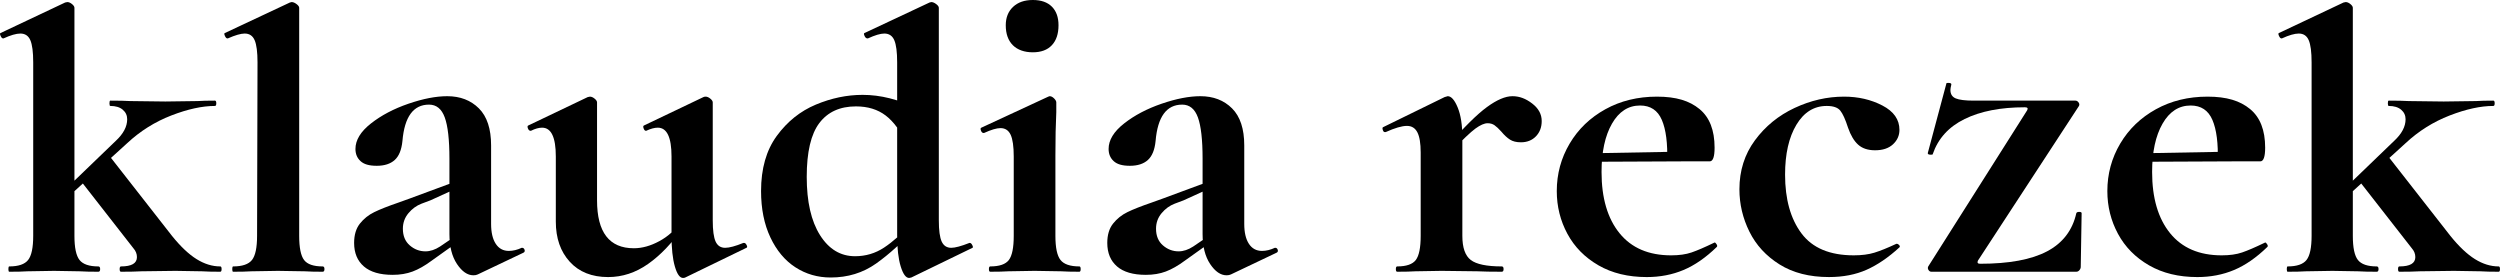
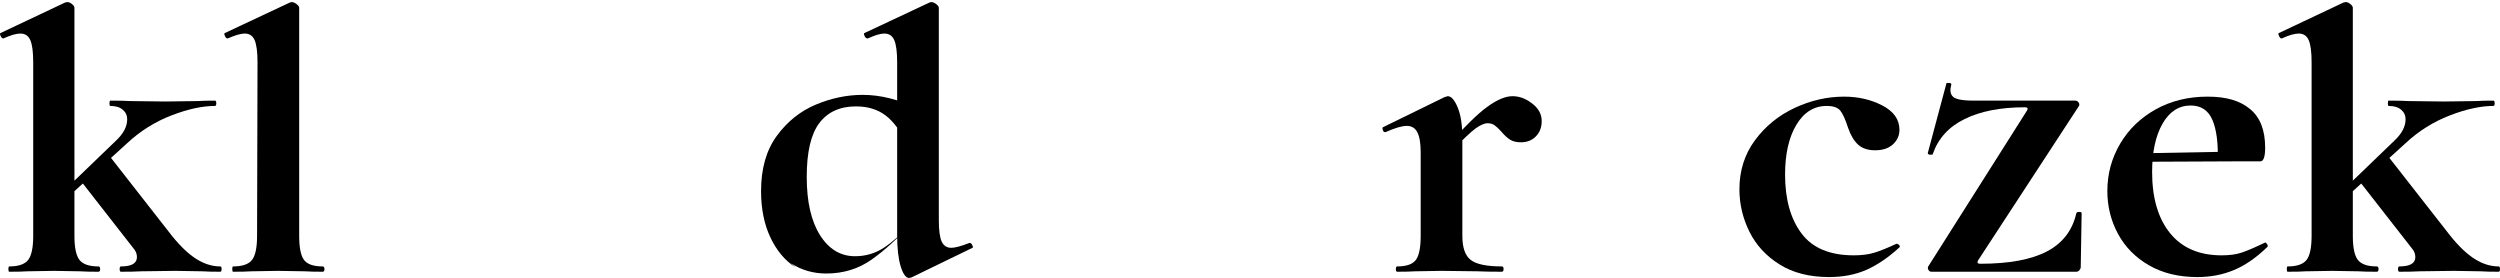
<svg xmlns="http://www.w3.org/2000/svg" id="Ebene_2" data-name="Ebene 2" viewBox="0 0 676.75 75.24">
  <defs>
    <style>
      .cls-1 {
        fill: #000;
        stroke-width: 0px;
      }
    </style>
  </defs>
  <g id="Ebene_1-2" data-name="Ebene 1">
    <g>
      <path class="cls-1" d="M2.27,72.84c0-.48.08-.72.24-.72,2.48,0,4.18-.58,5.1-1.74.92-1.16,1.38-3.34,1.38-6.54V16.88c0-2.8-.26-4.8-.78-6-.52-1.2-1.42-1.8-2.7-1.8-1.12,0-2.64.44-4.56,1.32h-.12c-.24,0-.46-.22-.66-.66-.2-.44-.22-.7-.06-.78L17.63.68l.6-.12c.4,0,.82.18,1.26.54.44.36.66.7.66,1.02v61.72c0,3.2.46,5.38,1.38,6.54.92,1.16,2.62,1.74,5.1,1.74.32,0,.48.24.48.72s-.16.72-.48.72c-2.08,0-3.76-.04-5.04-.12l-6.96-.12-7.2.12c-1.2.08-2.84.12-4.92.12-.16,0-.24-.24-.24-.72ZM15.11,53.76l16.2-15.6c2.08-1.92,3.12-3.88,3.12-5.88,0-1.04-.4-1.9-1.2-2.58-.8-.68-1.92-1.02-3.36-1.02-.16,0-.24-.24-.24-.72s.08-.72.24-.72c2.32,0,4.12.04,5.4.12l9.48.12,8.76-.12c1.12-.08,2.68-.12,4.68-.12.24,0,.36.24.36.72s-.12.72-.36.72c-3.44,0-7.38.86-11.82,2.58-4.44,1.72-8.42,4.22-11.94,7.5l-18.6,16.92-.72-1.92ZM32.39,72.84c0-.48.12-.72.36-.72,2.88,0,4.32-.84,4.32-2.52,0-.88-.32-1.68-.96-2.4l-14.52-18.6,8.16-6.24,16.8,21.48c2.32,2.88,4.54,4.98,6.66,6.3,2.12,1.32,4.26,1.98,6.42,1.98.24,0,.36.24.36.72s-.12.72-.36.72c-2.08,0-3.72-.04-4.92-.12l-7.2-.12-9.24.12c-1.36.08-3.2.12-5.52.12-.24,0-.36-.24-.36-.72Z" />
      <path class="cls-1" d="M62.87,72.84c0-.48.08-.72.24-.72,2.48,0,4.18-.58,5.1-1.74.92-1.16,1.38-3.34,1.38-6.54l.12-46.96c0-2.8-.26-4.8-.78-6-.52-1.2-1.42-1.8-2.7-1.8-1.04,0-2.56.44-4.56,1.32h-.12c-.24,0-.46-.22-.66-.66-.2-.44-.22-.7-.06-.78L78.47.68l.48-.12c.4,0,.84.18,1.32.54s.72.7.72,1.02v61.72c0,3.2.44,5.38,1.32,6.54.88,1.16,2.56,1.74,5.04,1.74.32,0,.48.24.48.72s-.16.72-.48.72c-2,0-3.6-.04-4.8-.12l-7.32-.12-7.2.12c-1.2.08-2.84.12-4.92.12-.16,0-.24-.24-.24-.72Z" />
-       <path class="cls-1" d="M98.5,72.12c-1.76-1.52-2.64-3.64-2.64-6.36,0-2.16.52-3.9,1.56-5.22,1.04-1.32,2.34-2.36,3.9-3.12,1.56-.76,3.74-1.62,6.54-2.58l3-1.08,12-4.44.48,1.8-6.84,3.12c-.24.08-1.04.38-2.4.9-1.36.52-2.54,1.38-3.54,2.58-1,1.2-1.5,2.6-1.5,4.2,0,1.92.62,3.42,1.86,4.5,1.24,1.08,2.66,1.62,4.26,1.62,1.28,0,2.6-.44,3.96-1.32l6-4.08.12,1.92-8.4,6c-1.84,1.36-3.56,2.34-5.16,2.94-1.6.6-3.4.9-5.4.9-3.44,0-6.04-.76-7.8-2.28ZM128.14,74.52c-1.6,0-3.08-1.02-4.44-3.06-1.36-2.04-2.04-4.74-2.04-8.1v-20.4c0-5.12-.42-8.84-1.26-11.16-.84-2.32-2.26-3.48-4.26-3.48-4.24,0-6.64,3.28-7.2,9.84-.24,2.4-.94,4.12-2.1,5.16-1.16,1.04-2.78,1.56-4.86,1.56s-3.46-.42-4.38-1.26c-.92-.84-1.38-1.94-1.38-3.3,0-2.4,1.4-4.7,4.2-6.9,2.8-2.2,6.18-3.98,10.14-5.34,3.96-1.36,7.46-2.04,10.5-2.04,3.52,0,6.38,1.1,8.58,3.3,2.2,2.2,3.3,5.54,3.3,10.02v21.24c0,2.32.42,4.12,1.26,5.4.84,1.28,2.02,1.92,3.54,1.92,1.12,0,2.28-.28,3.48-.84h.12c.32,0,.54.18.66.54s.02.62-.3.78l-12.36,5.88c-.32.16-.72.24-1.2.24Z" />
-       <path class="cls-1" d="M154.24,70.86c-2.52-2.76-3.78-6.38-3.78-10.86v-17.64c0-5.2-1.24-7.8-3.72-7.8-.88,0-1.88.28-3,.84h-.12c-.32,0-.56-.22-.72-.66-.16-.44-.12-.7.12-.78l16.08-7.68.6-.12c.4,0,.82.18,1.26.54.44.36.66.7.66,1.02v26.52c0,8.64,3.32,12.96,9.96,12.96,2.24,0,4.54-.64,6.9-1.92,2.36-1.28,4.22-2.96,5.58-5.04l.72,1.44c-2.88,4.16-6,7.42-9.36,9.78-3.36,2.36-6.96,3.54-10.8,3.54-4.4,0-7.86-1.38-10.38-4.14ZM193.72,65.4c.52,1.12,1.38,1.68,2.58,1.68,1.12,0,2.76-.44,4.92-1.32h.24c.24,0,.46.2.66.6.2.4.18.64-.06.72l-16.56,8.04c-.16.08-.36.12-.6.12-.88,0-1.62-1.04-2.22-3.12-.6-2.08-.9-4.88-.9-8.4v-21.36c0-5.2-1.24-7.8-3.72-7.8-.88,0-1.92.28-3.12.84h-.12c-.24,0-.44-.22-.6-.66-.16-.44-.12-.7.12-.78l16.08-7.68c.16-.08.36-.12.6-.12.4,0,.82.18,1.26.54.44.36.66.7.66,1.02v31.92c0,2.72.26,4.64.78,5.76Z" />
-       <path class="cls-1" d="M215.32,72.36c-2.84-1.84-5.1-4.54-6.78-8.1-1.68-3.56-2.52-7.74-2.52-12.54,0-6.08,1.42-11.06,4.26-14.94,2.84-3.88,6.36-6.7,10.56-8.46,4.2-1.76,8.42-2.64,12.66-2.64,4.88,0,9.8,1.24,14.76,3.72l-2.76,9.72c-1.68-3.6-3.6-6.22-5.76-7.86-2.16-1.64-4.84-2.46-8.04-2.46-4.32,0-7.62,1.5-9.9,4.5-2.28,3-3.42,7.86-3.42,14.58s1.2,11.98,3.6,15.78c2.4,3.8,5.56,5.7,9.48,5.7,2.88,0,5.5-.78,7.86-2.34,2.36-1.56,4.86-3.78,7.5-6.66l1.2,1.08c-3.68,4.08-7.3,7.38-10.86,9.9-3.56,2.52-7.66,3.78-12.3,3.78-3.52,0-6.7-.92-9.54-2.76ZM254.92,65.4c.52,1.12,1.38,1.68,2.58,1.68,1.04,0,2.68-.44,4.92-1.32h.12c.24,0,.46.2.66.6.2.4.22.64.06.72l-16.56,8.04-.6.12c-.88,0-1.64-1.04-2.28-3.12-.64-2.08-.96-4.88-.96-8.4V16.88c0-2.8-.26-4.8-.78-6-.52-1.2-1.42-1.8-2.7-1.8-1.04,0-2.52.44-4.44,1.32h-.12c-.32,0-.58-.22-.78-.66-.2-.44-.22-.7-.06-.78L251.62.68l.48-.12c.4,0,.84.18,1.32.54.48.36.72.7.72,1.02v57.52c0,2.72.26,4.64.78,5.76Z" />
-       <path class="cls-1" d="M267.7,72.84c0-.48.12-.72.36-.72,2.48,0,4.16-.58,5.04-1.74.88-1.16,1.32-3.34,1.32-6.54v-21.48c0-2.72-.28-4.68-.84-5.88-.56-1.2-1.48-1.8-2.76-1.8-1.04,0-2.52.44-4.44,1.32h-.12c-.32,0-.56-.22-.72-.66-.16-.44-.12-.7.12-.78l18.12-8.4.36-.12c.4,0,.8.2,1.2.6.4.4.6.76.6,1.08v2.64c-.16,3.2-.24,7.12-.24,11.76v21.72c0,3.2.46,5.38,1.38,6.54.92,1.16,2.62,1.74,5.1,1.74.24,0,.36.24.36.72s-.12.72-.36.72c-2.08,0-3.72-.04-4.92-.12l-7.2-.12-7.08.12c-1.2.08-2.84.12-4.92.12-.24,0-.36-.24-.36-.72ZM274.18,12.24c-1.28-1.28-1.92-3.08-1.92-5.4,0-2.08.66-3.74,1.98-4.98,1.32-1.24,3.1-1.86,5.34-1.86s3.96.6,5.16,1.8c1.2,1.2,1.8,2.88,1.8,5.04,0,2.32-.6,4.12-1.8,5.4-1.2,1.28-2.92,1.92-5.16,1.92s-4.12-.64-5.4-1.92Z" />
-       <path class="cls-1" d="M302.38,72.12c-1.76-1.52-2.64-3.64-2.64-6.36,0-2.16.52-3.9,1.56-5.22,1.04-1.32,2.34-2.36,3.9-3.12,1.56-.76,3.74-1.62,6.54-2.58l3-1.08,12-4.44.48,1.8-6.84,3.12c-.24.08-1.04.38-2.4.9-1.36.52-2.54,1.38-3.54,2.58-1,1.2-1.5,2.6-1.5,4.2,0,1.92.62,3.42,1.86,4.5,1.24,1.08,2.66,1.62,4.26,1.62,1.28,0,2.6-.44,3.96-1.32l6-4.08.12,1.92-8.4,6c-1.84,1.36-3.56,2.34-5.16,2.94-1.6.6-3.4.9-5.4.9-3.44,0-6.04-.76-7.8-2.28ZM332.02,74.52c-1.6,0-3.08-1.02-4.44-3.06-1.36-2.04-2.04-4.74-2.04-8.1v-20.4c0-5.12-.42-8.84-1.26-11.16-.84-2.32-2.26-3.48-4.26-3.48-4.24,0-6.64,3.28-7.2,9.84-.24,2.4-.94,4.12-2.1,5.16-1.16,1.04-2.78,1.56-4.86,1.56s-3.46-.42-4.38-1.26c-.92-.84-1.38-1.94-1.38-3.3,0-2.4,1.4-4.7,4.2-6.9,2.8-2.2,6.18-3.98,10.14-5.34,3.96-1.36,7.46-2.04,10.5-2.04,3.52,0,6.38,1.1,8.58,3.3,2.2,2.2,3.3,5.54,3.3,10.02v21.24c0,2.32.42,4.12,1.26,5.4.84,1.28,2.02,1.92,3.54,1.92,1.12,0,2.28-.28,3.48-.84h.12c.32,0,.54.18.66.54s.02.62-.3.78l-12.36,5.88c-.32.16-.72.24-1.2.24Z" />
+       <path class="cls-1" d="M215.32,72.36c-2.84-1.84-5.1-4.54-6.78-8.1-1.68-3.56-2.52-7.74-2.52-12.54,0-6.08,1.42-11.06,4.26-14.94,2.84-3.88,6.36-6.7,10.56-8.46,4.2-1.76,8.42-2.64,12.66-2.64,4.88,0,9.8,1.24,14.76,3.72l-2.76,9.72c-1.68-3.6-3.6-6.22-5.76-7.86-2.16-1.64-4.84-2.46-8.04-2.46-4.32,0-7.62,1.5-9.9,4.5-2.28,3-3.42,7.86-3.42,14.58s1.2,11.98,3.6,15.78c2.4,3.8,5.56,5.7,9.48,5.7,2.88,0,5.5-.78,7.86-2.34,2.36-1.56,4.86-3.78,7.5-6.66c-3.68,4.08-7.3,7.38-10.86,9.9-3.56,2.52-7.66,3.78-12.3,3.78-3.52,0-6.7-.92-9.54-2.76ZM254.92,65.4c.52,1.12,1.38,1.68,2.58,1.68,1.04,0,2.68-.44,4.92-1.32h.12c.24,0,.46.2.66.6.2.4.22.64.06.72l-16.56,8.04-.6.12c-.88,0-1.64-1.04-2.28-3.12-.64-2.08-.96-4.88-.96-8.4V16.88c0-2.8-.26-4.8-.78-6-.52-1.2-1.42-1.8-2.7-1.8-1.04,0-2.52.44-4.44,1.32h-.12c-.32,0-.58-.22-.78-.66-.2-.44-.22-.7-.06-.78L251.62.68l.48-.12c.4,0,.84.18,1.32.54.48.36.72.7.72,1.02v57.52c0,2.72.26,4.64.78,5.76Z" />
      <path class="cls-1" d="M377.86,72.84c0-.48.12-.72.36-.72,2.48,0,4.16-.58,5.04-1.74.88-1.16,1.32-3.34,1.32-6.54v-22.56c0-2.48-.3-4.3-.9-5.46-.6-1.16-1.54-1.74-2.82-1.74-1.36,0-3.28.56-5.76,1.68h-.24c-.24,0-.42-.2-.54-.6-.12-.4-.1-.64.06-.72l16.68-8.16c.48-.16.76-.24.84-.24.96,0,1.86,1.02,2.7,3.06s1.26,4.74,1.26,8.1v26.64c0,3.2.76,5.38,2.28,6.54,1.52,1.16,4.32,1.74,8.4,1.74.32,0,.48.24.48.72s-.16.72-.48.72c-2.8,0-5-.04-6.6-.12l-9.72-.12-7.08.12c-1.2.08-2.84.12-4.92.12-.24,0-.36-.24-.36-.72ZM402.52,28.98c2.68-1.96,4.98-2.94,6.9-2.94s3.62.66,5.34,1.98c1.72,1.32,2.58,2.9,2.58,4.74,0,1.68-.52,3.06-1.56,4.14-1.04,1.08-2.4,1.62-4.08,1.62-1.2,0-2.18-.24-2.94-.72-.76-.48-1.54-1.2-2.34-2.16-.72-.8-1.34-1.38-1.86-1.74-.52-.36-1.14-.54-1.86-.54-.88,0-1.98.48-3.3,1.44-1.32.96-3.5,3.04-6.54,6.24l-.96-1.56c4.4-5.04,7.94-8.54,10.62-10.5Z" />
-       <path class="cls-1" d="M432.7,71.82c-3.68-2.12-6.48-4.96-8.4-8.52-1.92-3.56-2.88-7.42-2.88-11.58,0-4.64,1.16-8.92,3.48-12.84,2.32-3.92,5.54-7.02,9.66-9.3,4.12-2.28,8.78-3.42,13.98-3.42s8.8,1.12,11.52,3.36c2.72,2.24,4.08,5.72,4.08,10.44,0,2.48-.44,3.72-1.32,3.72h-11.52c.16-4.88-.32-8.62-1.44-11.22-1.12-2.6-3.08-3.9-5.88-3.9-3.2,0-5.74,1.64-7.62,4.92-1.88,3.28-2.82,7.64-2.82,13.08,0,7.04,1.62,12.56,4.86,16.56,3.24,4,7.9,6,13.98,6,2.16,0,4-.26,5.52-.78,1.52-.52,3.52-1.38,6-2.58l.24-.12c.16,0,.34.16.54.48.2.32.22.56.06.72-2.96,2.88-5.96,4.96-9,6.24-3.04,1.28-6.36,1.92-9.96,1.92-5.04,0-9.4-1.06-13.08-3.18ZM429.22,41.52l26.28-.48v2.64l-26.16.12-.12-2.28Z" />
      <path class="cls-1" d="M481.72,71.58c-3.64-2.28-6.36-5.24-8.16-8.88-1.8-3.64-2.7-7.46-2.7-11.46,0-5.04,1.4-9.46,4.2-13.26,2.8-3.8,6.38-6.72,10.74-8.76,4.36-2.04,8.82-3.06,13.38-3.06,3.84,0,7.3.8,10.38,2.4,3.08,1.6,4.62,3.8,4.62,6.6,0,1.52-.58,2.82-1.74,3.9-1.16,1.08-2.78,1.62-4.86,1.62-1.92,0-3.44-.5-4.56-1.5-1.12-1-2.04-2.54-2.76-4.62-.72-2.24-1.42-3.78-2.1-4.62-.68-.84-1.9-1.26-3.66-1.26-3.44,0-6.18,1.7-8.22,5.1-2.04,3.4-3.06,7.9-3.06,13.5,0,6.64,1.48,11.94,4.44,15.9,2.96,3.96,7.68,5.94,14.16,5.94,2.16,0,4.02-.24,5.58-.72,1.56-.48,3.54-1.28,5.94-2.4h.12c.24,0,.46.12.66.36.2.24.22.44.06.6-2.96,2.72-5.92,4.74-8.88,6.06-2.96,1.32-6.36,1.98-10.2,1.98-5.28,0-9.74-1.14-13.38-3.42Z" />
      <path class="cls-1" d="M548.14,29.04c-6.56,0-12,1.06-16.32,3.18-4.32,2.12-7.2,5.3-8.64,9.54,0,.08-.16.12-.48.12-.64,0-.92-.16-.84-.48l5.04-18.84c0-.08.16-.12.48-.12.64,0,.92.16.84.48-.16.64-.24,1.12-.24,1.44,0,1.12.48,1.88,1.44,2.28.96.4,2.56.6,4.8.6h27.6c.32,0,.6.16.84.48.24.32.28.64.12.96l-27.36,41.88c-.24.56-.04.84.6.84,7.84,0,13.88-1.12,18.12-3.36,4.24-2.24,6.88-5.68,7.92-10.32.08-.24.34-.36.78-.36s.66.12.66.36l-.24,14.52c0,.32-.12.62-.36.9-.24.28-.52.42-.84.42h-39.24c-.32,0-.58-.16-.78-.48-.2-.32-.22-.64-.06-.96l26.76-42.24c.32-.56.12-.84-.6-.84Z" />
      <path class="cls-1" d="M581.74,71.82c-3.68-2.12-6.48-4.96-8.4-8.52-1.92-3.56-2.88-7.42-2.88-11.58,0-4.64,1.16-8.92,3.48-12.84,2.32-3.92,5.54-7.02,9.66-9.3,4.12-2.28,8.78-3.42,13.98-3.42s8.8,1.12,11.52,3.36c2.72,2.24,4.08,5.72,4.08,10.44,0,2.48-.44,3.72-1.32,3.72h-11.52c.16-4.88-.32-8.62-1.44-11.22-1.12-2.6-3.08-3.9-5.88-3.9-3.2,0-5.74,1.64-7.62,4.92-1.88,3.28-2.82,7.64-2.82,13.08,0,7.04,1.62,12.56,4.86,16.56,3.24,4,7.9,6,13.98,6,2.16,0,4-.26,5.52-.78,1.52-.52,3.52-1.38,6-2.58l.24-.12c.16,0,.34.16.54.48.2.32.22.56.06.72-2.96,2.88-5.96,4.96-9,6.24-3.04,1.28-6.36,1.92-9.96,1.92-5.04,0-9.4-1.06-13.08-3.18ZM578.26,41.52l26.28-.48v2.64l-26.16.12-.12-2.28Z" />
      <path class="cls-1" d="M619.03,72.84c0-.48.08-.72.24-.72,2.48,0,4.18-.58,5.1-1.74.92-1.16,1.38-3.34,1.38-6.54V16.88c0-2.8-.26-4.8-.78-6-.52-1.2-1.42-1.8-2.7-1.8-1.12,0-2.64.44-4.56,1.32h-.12c-.24,0-.46-.22-.66-.66-.2-.44-.22-.7-.06-.78l17.52-8.28.6-.12c.4,0,.82.18,1.26.54.44.36.66.7.66,1.02v61.72c0,3.2.46,5.38,1.38,6.54.92,1.16,2.62,1.74,5.1,1.74.32,0,.48.24.48.72s-.16.72-.48.72c-2.08,0-3.76-.04-5.04-.12l-6.96-.12-7.2.12c-1.2.08-2.84.12-4.92.12-.16,0-.24-.24-.24-.72ZM631.87,53.76l16.2-15.6c2.08-1.92,3.12-3.88,3.12-5.88,0-1.04-.4-1.9-1.2-2.58-.8-.68-1.92-1.02-3.36-1.02-.16,0-.24-.24-.24-.72s.08-.72.24-.72c2.32,0,4.12.04,5.4.12l9.48.12,8.76-.12c1.12-.08,2.68-.12,4.68-.12.24,0,.36.24.36.72s-.12.72-.36.72c-3.44,0-7.38.86-11.82,2.58-4.44,1.72-8.42,4.22-11.94,7.5l-18.6,16.92-.72-1.92ZM649.15,72.84c0-.48.12-.72.36-.72,2.88,0,4.32-.84,4.32-2.52,0-.88-.32-1.68-.96-2.4l-14.52-18.6,8.16-6.24,16.8,21.48c2.32,2.88,4.54,4.98,6.66,6.3,2.12,1.32,4.26,1.98,6.42,1.98.24,0,.36.24.36.72s-.12.72-.36.72c-2.08,0-3.72-.04-4.92-.12l-7.2-.12-9.24.12c-1.36.08-3.2.12-5.52.12-.24,0-.36-.24-.36-.72Z" />
    </g>
  </g>
</svg>